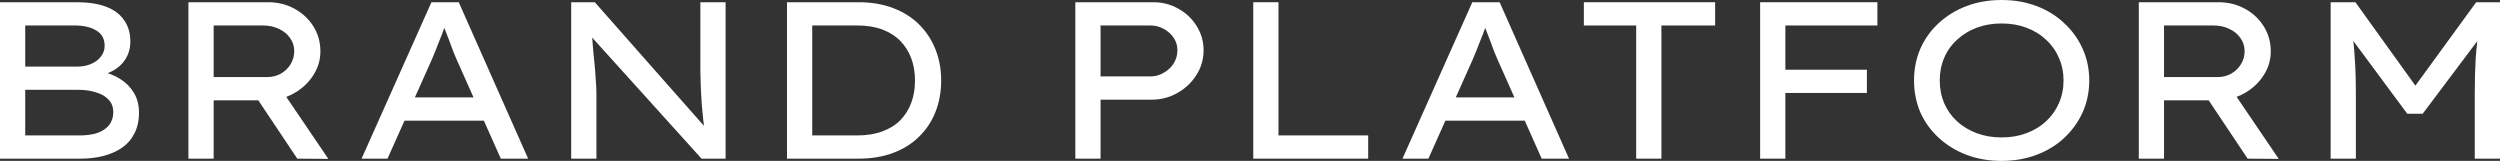
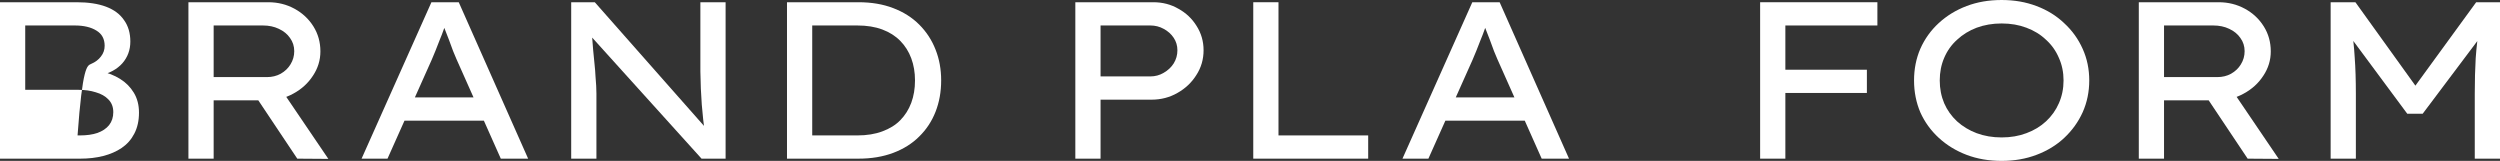
<svg xmlns="http://www.w3.org/2000/svg" viewBox="0 0 372.696 23.985" fill="none">
  <rect x="0" y="0" width="372.696" height="23.985" fill="#333333" stroke="none" />
-   <path d="M0 23.652V0.333H11.422C13.163 0.333 14.626 0.555 15.81 0.999C16.994 1.444 17.887 2.11 18.491 2.998C19.118 3.864 19.431 4.93 19.431 6.196C19.431 7.44 19.037 8.517 18.247 9.428C17.458 10.316 16.344 10.927 14.904 11.26L15.009 10.627C16.077 10.849 17.04 11.226 17.899 11.759C18.758 12.293 19.443 12.981 19.954 13.825C20.464 14.669 20.72 15.657 20.72 16.79C20.72 17.989 20.488 19.033 20.023 19.921C19.582 20.787 18.955 21.498 18.143 22.053C17.354 22.586 16.437 22.986 15.392 23.252C14.347 23.519 13.21 23.652 11.979 23.652H0ZM3.761 20.188H11.91C12.931 20.188 13.802 20.066 14.521 19.821C15.264 19.555 15.845 19.166 16.262 18.655C16.68 18.122 16.889 17.478 16.889 16.723C16.889 15.946 16.645 15.313 16.158 14.824C15.694 14.336 15.067 13.98 14.277 13.758C13.511 13.514 12.664 13.392 11.735 13.392H3.761V20.188ZM3.761 9.927H11.561C12.304 9.927 12.977 9.794 13.581 9.528C14.208 9.261 14.695 8.895 15.044 8.428C15.415 7.962 15.601 7.429 15.601 6.829C15.601 5.808 15.194 5.052 14.382 4.564C13.569 4.053 12.49 3.798 11.143 3.798H3.761V9.927Z" fill="white" />
+   <path d="M0 23.652V0.333H11.422C13.163 0.333 14.626 0.555 15.81 0.999C16.994 1.444 17.887 2.11 18.491 2.998C19.118 3.864 19.431 4.93 19.431 6.196C19.431 7.44 19.037 8.517 18.247 9.428C17.458 10.316 16.344 10.927 14.904 11.26L15.009 10.627C16.077 10.849 17.04 11.226 17.899 11.759C18.758 12.293 19.443 12.981 19.954 13.825C20.464 14.669 20.72 15.657 20.72 16.79C20.72 17.989 20.488 19.033 20.023 19.921C19.582 20.787 18.955 21.498 18.143 22.053C17.354 22.586 16.437 22.986 15.392 23.252C14.347 23.519 13.21 23.652 11.979 23.652H0ZM3.761 20.188H11.91C12.931 20.188 13.802 20.066 14.521 19.821C15.264 19.555 15.845 19.166 16.262 18.655C16.68 18.122 16.889 17.478 16.889 16.723C16.889 15.946 16.645 15.313 16.158 14.824C15.694 14.336 15.067 13.98 14.277 13.758C13.511 13.514 12.664 13.392 11.735 13.392H3.761V20.188ZH11.561C12.304 9.927 12.977 9.794 13.581 9.528C14.208 9.261 14.695 8.895 15.044 8.428C15.415 7.962 15.601 7.429 15.601 6.829C15.601 5.808 15.194 5.052 14.382 4.564C13.569 4.053 12.49 3.798 11.143 3.798H3.761V9.927Z" fill="white" />
  <path d="M28.09 23.652V0.333H39.999C41.415 0.333 42.716 0.655 43.899 1.299C45.083 1.943 46.024 2.821 46.72 3.931C47.417 5.041 47.765 6.285 47.765 7.662C47.765 8.972 47.393 10.183 46.65 11.293C45.931 12.404 44.956 13.292 43.725 13.958C42.518 14.624 41.183 14.958 39.721 14.958H31.851V23.652H28.09ZM44.317 23.652L37.283 13.125L41.218 12.293L48.949 23.686L44.317 23.652ZM31.851 11.493H39.79C40.556 11.493 41.241 11.326 41.845 10.993C42.472 10.638 42.959 10.172 43.307 9.594C43.679 8.995 43.865 8.339 43.865 7.629C43.865 6.896 43.656 6.241 43.238 5.663C42.843 5.086 42.286 4.631 41.566 4.297C40.87 3.964 40.08 3.798 39.198 3.798H31.851V11.493Z" fill="white" />
  <path d="M53.904 23.652L64.316 0.333H68.39L78.733 23.652H74.658L68.042 8.795C67.926 8.528 67.763 8.139 67.554 7.629C67.369 7.096 67.16 6.529 66.927 5.93C66.696 5.33 66.475 4.764 66.266 4.231C66.057 3.676 65.894 3.242 65.778 2.932L66.719 2.898C66.556 3.342 66.37 3.831 66.161 4.364C65.976 4.897 65.767 5.441 65.535 5.996C65.326 6.552 65.117 7.085 64.908 7.595C64.699 8.084 64.513 8.528 64.351 8.928L57.769 23.652H53.904ZM58.465 17.989L59.928 14.524H72.325L73.544 17.989H58.465Z" fill="white" />
  <path d="M85.153 23.652V0.333H88.671L105.525 19.421L105.107 19.721C104.991 19.122 104.898 18.478 104.828 17.789C104.759 17.078 104.689 16.346 104.62 15.591C104.573 14.813 104.527 14.014 104.48 13.192C104.457 12.348 104.434 11.493 104.411 10.627C104.411 9.761 104.411 8.883 104.411 7.995V0.333H108.171V23.652H104.585L87.974 5.263L88.218 4.797C88.287 5.774 88.357 6.663 88.427 7.462C88.496 8.239 88.566 8.95 88.636 9.594C88.705 10.238 88.752 10.827 88.775 11.36C88.821 11.871 88.856 12.348 88.88 12.792C88.903 13.214 88.914 13.603 88.914 13.958V23.652H85.153Z" fill="white" />
  <path d="M117.324 23.652V0.333H127.98C129.907 0.333 131.625 0.622 133.134 1.199C134.666 1.777 135.966 2.598 137.034 3.664C138.102 4.73 138.914 5.974 139.471 7.395C140.029 8.795 140.307 10.327 140.307 11.993C140.307 13.681 140.029 15.235 139.471 16.657C138.914 18.078 138.102 19.31 137.034 20.354C135.989 21.398 134.701 22.209 133.168 22.786C131.636 23.364 129.907 23.652 127.98 23.652H117.324ZM121.085 20.554L120.98 20.188H127.806C129.222 20.188 130.464 19.988 131.532 19.588C132.623 19.188 133.517 18.633 134.213 17.922C134.933 17.19 135.478 16.323 135.85 15.324C136.221 14.325 136.407 13.214 136.407 11.993C136.407 10.793 136.221 9.694 135.85 8.695C135.478 7.695 134.933 6.829 134.213 6.096C133.494 5.363 132.6 4.797 131.532 4.397C130.464 3.998 129.222 3.798 127.806 3.798H120.876L121.085 3.498V20.554Z" fill="white" />
  <path d="M160.309 23.652V0.333H171.94C173.309 0.333 174.551 0.655 175.666 1.299C176.803 1.921 177.709 2.776 178.382 3.864C179.078 4.953 179.427 6.163 179.427 7.495C179.427 8.85 179.067 10.083 178.347 11.193C177.651 12.304 176.71 13.192 175.526 13.858C174.366 14.524 173.077 14.858 171.661 14.858H164.07V23.652H160.309ZM164.07 11.393H171.487C172.207 11.393 172.868 11.215 173.472 10.86C174.099 10.505 174.598 10.038 174.969 9.461C175.341 8.861 175.526 8.206 175.526 7.495C175.526 6.807 175.341 6.185 174.969 5.63C174.598 5.075 174.099 4.631 173.472 4.297C172.868 3.964 172.207 3.798 171.487 3.798H164.07V11.393Z" fill="white" />
  <path d="M186.834 23.652V0.333H190.595V20.188H203.967V23.652H186.834Z" fill="white" />
  <path d="M209.077 23.652L219.49 0.333H223.564L233.906 23.652H229.832L223.215 8.795C223.099 8.528 222.937 8.139 222.728 7.629C222.542 7.096 222.333 6.529 222.101 5.93C221.869 5.33 221.648 4.764 221.44 4.231C221.231 3.676 221.068 3.242 220.952 2.932L221.892 2.898C221.73 3.342 221.544 3.831 221.335 4.364C221.15 4.897 220.941 5.441 220.708 5.996C220.499 6.552 220.29 7.085 220.081 7.595C219.872 8.084 219.687 8.528 219.524 8.928L212.943 23.652H209.077ZM213.639 17.989L215.102 14.524H227.499L228.718 17.989H213.639Z" fill="white" />
-   <path d="M243.921 23.652V3.798H236.12V0.333H255.69V3.798H247.682V23.652H243.921Z" fill="white" />
  <path d="M262.397 23.652V0.333H266.159V23.652H262.397ZM263.894 13.858V10.394H278.312V13.858H263.894ZM264.069 3.798V0.333H279.879V3.798H264.069Z" fill="white" />
  <path d="M298.402 23.985C296.499 23.985 294.757 23.686 293.18 23.086C291.6 22.486 290.22 21.642 289.035 20.554C287.851 19.466 286.933 18.2 286.283 16.756C285.658 15.291 285.343 13.703 285.343 11.993C285.343 10.283 285.658 8.706 286.283 7.262C286.933 5.796 287.851 4.519 289.035 3.431C290.22 2.343 291.6 1.499 293.18 0.899C294.757 0.3 296.499 0 298.402 0C300.284 0 302.013 0.3 303.591 0.899C305.193 1.499 306.575 2.354 307.735 3.465C308.92 4.553 309.835 5.83 310.487 7.296C311.137 8.739 311.462 10.305 311.462 11.993C311.462 13.681 311.137 15.257 310.487 16.723C309.835 18.167 308.92 19.444 307.735 20.554C306.575 21.642 305.193 22.486 303.591 23.086C302.013 23.686 300.284 23.985 298.402 23.985ZM298.402 20.488C299.749 20.488 300.979 20.277 302.093 19.855C303.231 19.433 304.206 18.844 305.018 18.089C305.855 17.312 306.493 16.412 306.935 15.391C307.398 14.347 307.63 13.214 307.63 11.993C307.63 10.771 307.398 9.65 306.935 8.628C306.493 7.584 305.855 6.685 305.018 5.93C304.206 5.152 303.231 4.553 302.093 4.131C300.979 3.709 299.749 3.498 298.402 3.498C297.057 3.498 295.814 3.709 294.677 4.131C293.562 4.553 292.587 5.152 291.752 5.93C290.915 6.685 290.278 7.584 289.835 8.628C289.395 9.65 289.175 10.771 289.175 11.993C289.175 13.214 289.395 14.347 289.835 15.391C290.278 16.412 290.915 17.312 291.752 18.089C292.587 18.844 293.562 19.433 294.677 19.855C295.814 20.277 297.057 20.488 298.402 20.488Z" fill="white" />
  <path d="M318.849 23.652V0.333H330.759C332.174 0.333 333.474 0.655 334.659 1.299C335.844 1.943 336.783 2.821 337.478 3.931C338.176 5.041 338.523 6.285 338.523 7.662C338.523 8.972 338.153 10.183 337.411 11.293C336.691 12.404 335.716 13.292 334.484 13.958C333.276 14.624 331.942 14.958 330.479 14.958H322.61V23.652H318.849ZM335.076 23.652L328.042 13.125L331.977 12.293L339.708 23.686L335.076 23.652ZM322.61 11.493H330.549C331.317 11.493 332.002 11.326 332.604 10.993C333.231 10.638 333.719 10.172 334.066 9.594C334.439 8.995 334.624 8.339 334.624 7.629C334.624 6.896 334.416 6.241 333.996 5.663C333.601 5.086 333.046 4.631 332.327 4.297C331.629 3.964 330.839 3.798 329.957 3.798H322.61V11.493Z" fill="white" />
  <path d="M347.449 23.652V0.333H351.141L360.89 13.892L359.288 13.858L369.144 0.333H372.696V23.652H368.934V13.958C368.934 12.026 368.981 10.26 369.074 8.661C369.191 7.04 369.376 5.419 369.631 3.798L370.084 5.097L361.17 16.956H358.87L350.131 5.164L350.514 3.798C350.769 5.374 350.944 6.962 351.036 8.561C351.151 10.138 351.209 11.937 351.209 13.958V23.652H347.449Z" fill="white" />
</svg>